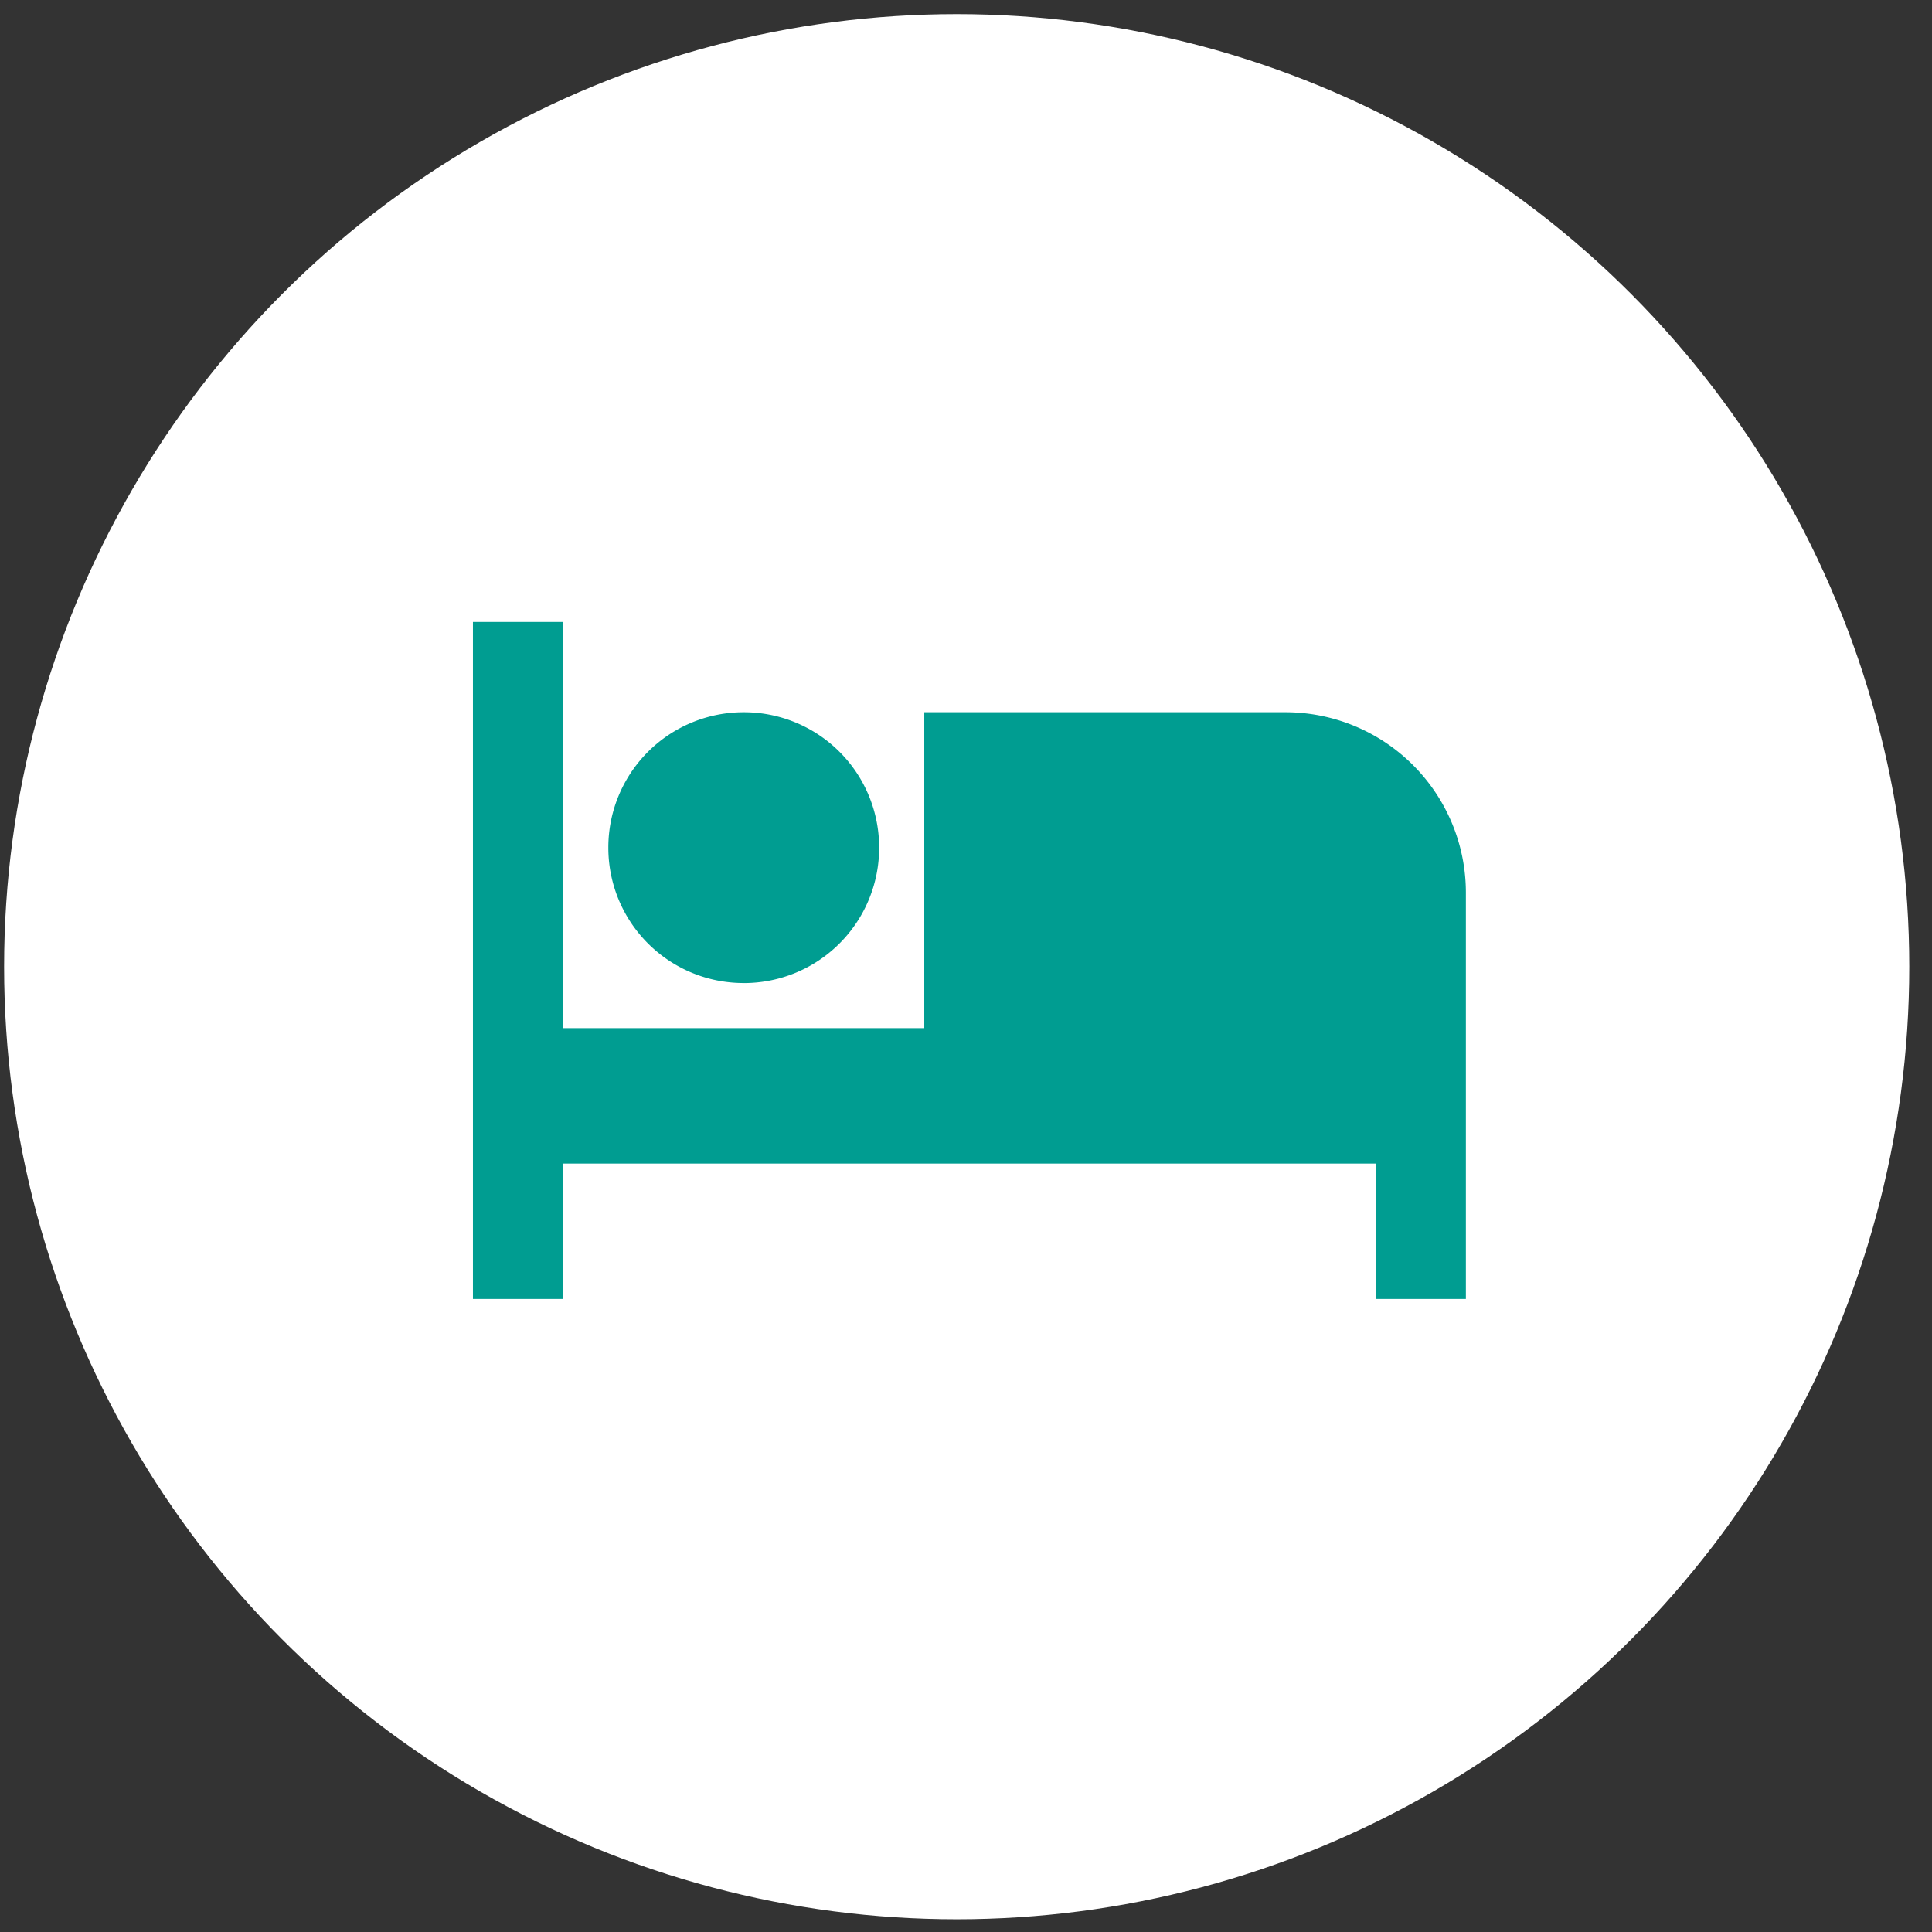
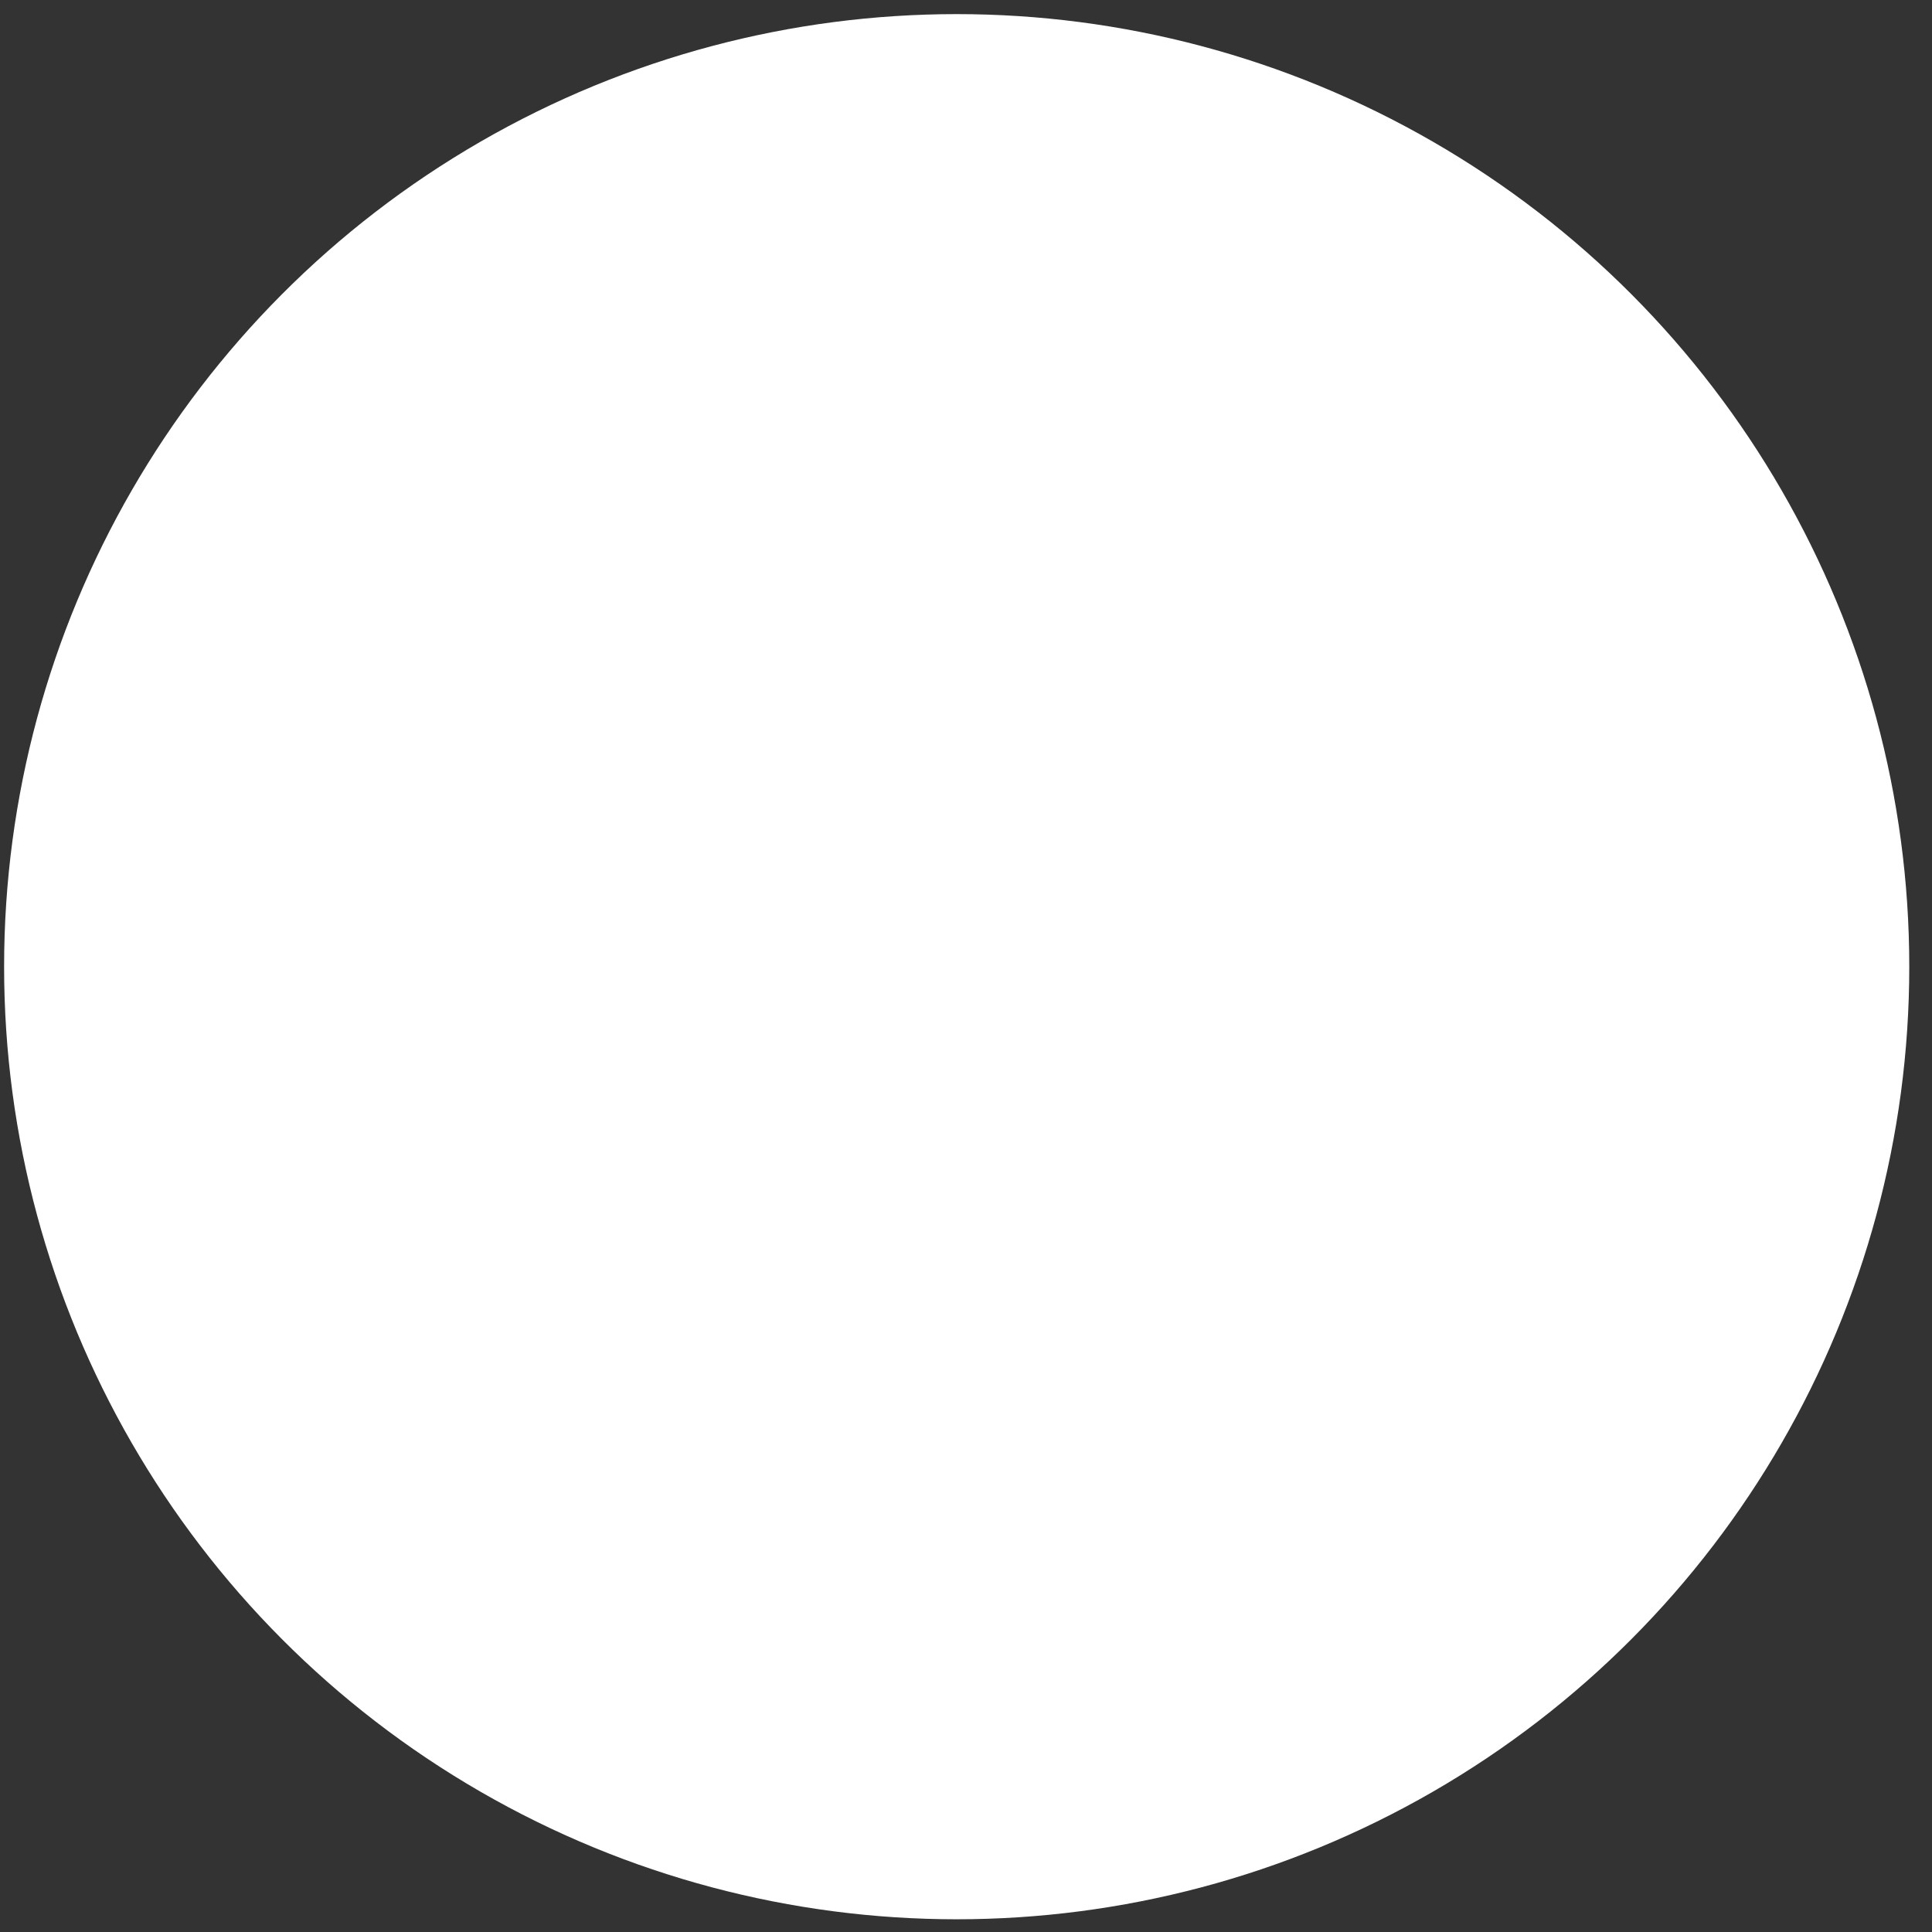
<svg xmlns="http://www.w3.org/2000/svg" width="72" height="72" viewBox="0 0 72 72">
  <rect x="0" y="0" width="72" height="72" fill="#333333" stroke="none" />
  <title>accomodation icon</title>
  <g id="Design" fill="none" fill-rule="evenodd">
    <g id="04_festival-detail" transform="translate(-534 -1446)">
      <g id="Group-7" transform="translate(-28.753 1276.941)">
        <g id="Group-5" transform="translate(209 168)">
          <g id="Group-2" transform="translate(273.605 1.585)">
            <g id="Group-13">
              <g id="accomodation-icon" transform="translate(80)">
                <circle id="Oval-2" fill="#FFF" cx="35.801" cy="35.5" r="35.5" />
-                 <path d="M27.865 36.11a5.04 5.04 0 0 0 5.046-5.047 5.04 5.04 0 0 0-5.046-5.046 5.04 5.04 0 0 0-5.046 5.046 5.04 5.04 0 0 0 5.046 5.046zM48.05 26.016H34.593v11.774H21.137V22.653h-3.364v25.23h3.364v-5.046h30.276v5.046h3.364V32.745a6.726 6.726 0 0 0-6.728-6.728z" id="Fill-2" fill="#009D91" />
              </g>
            </g>
          </g>
        </g>
      </g>
    </g>
  </g>
</svg>